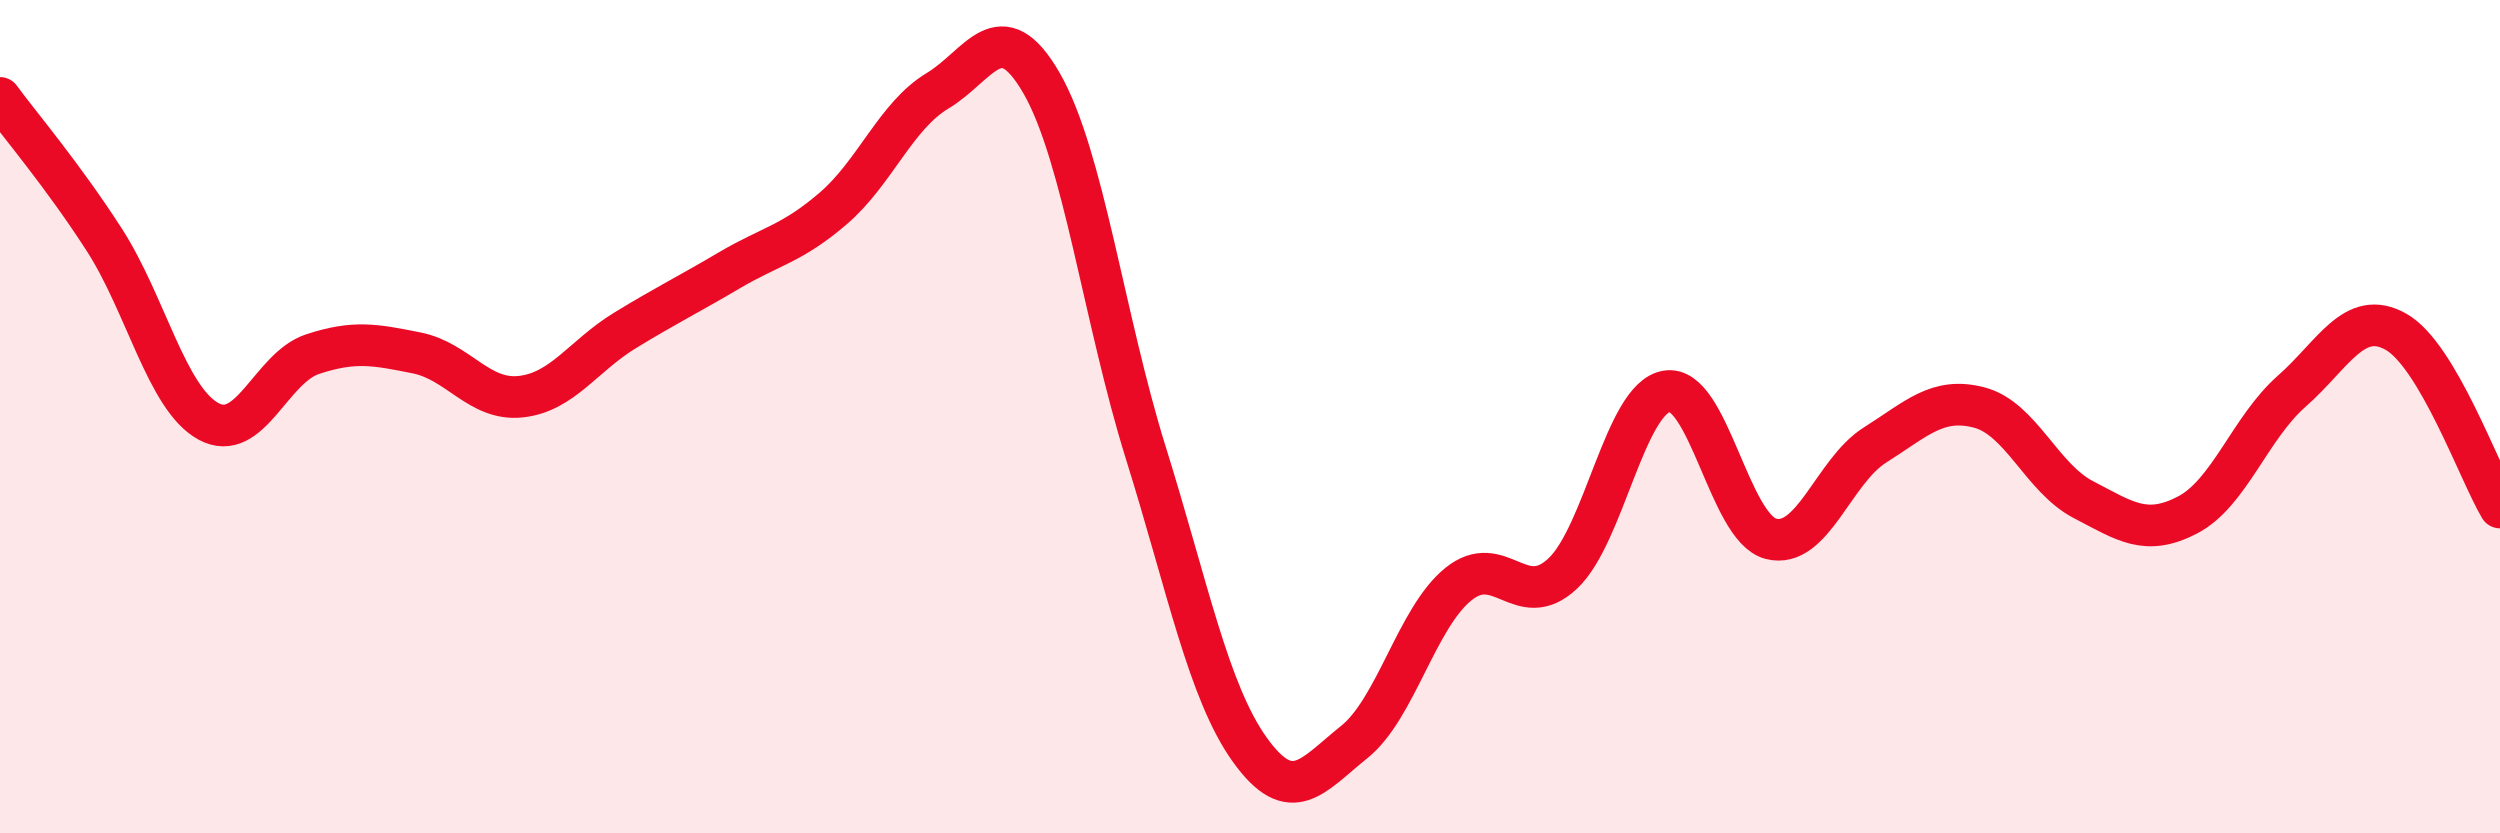
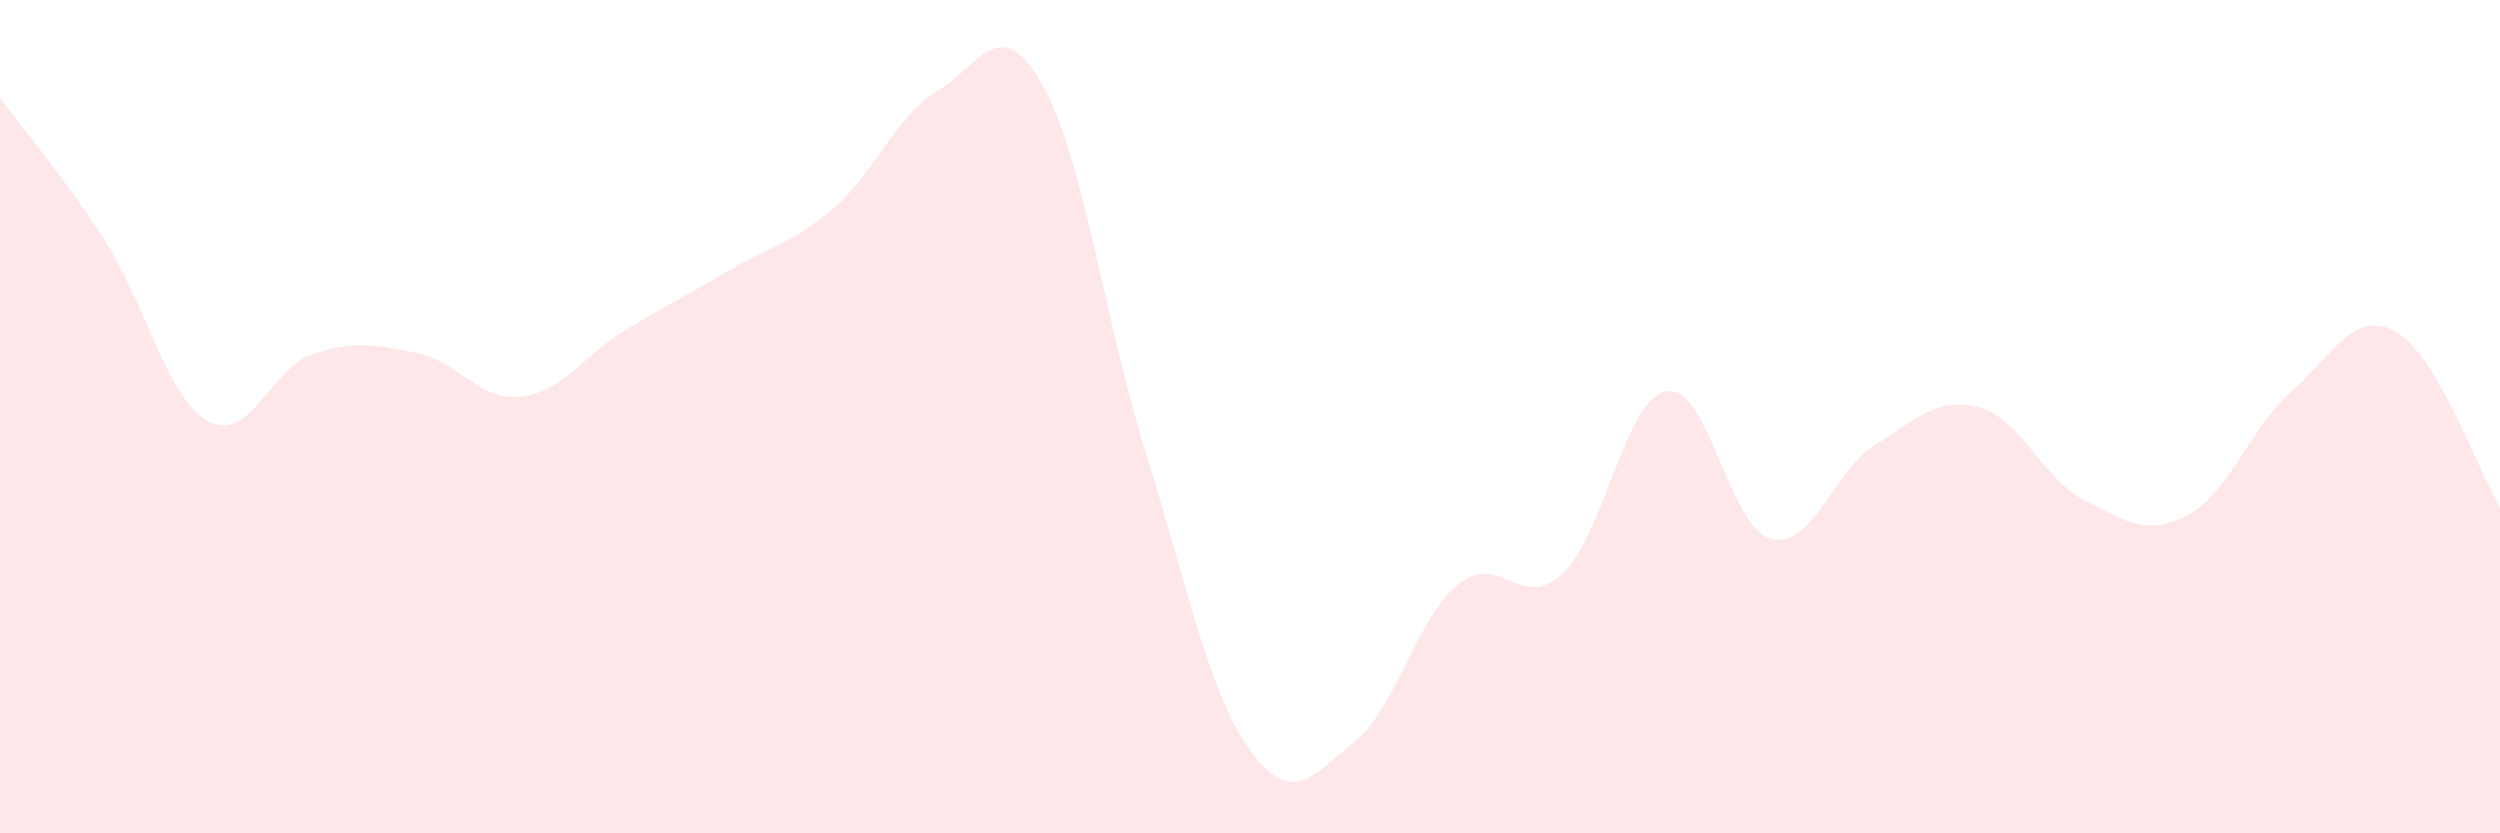
<svg xmlns="http://www.w3.org/2000/svg" width="60" height="20" viewBox="0 0 60 20">
  <path d="M 0,2.35 C 0.5,3.03 1.5,4.2 2.5,5.75 C 3.5,7.3 4,9.56 5,10.11 C 6,10.66 6.5,8.83 7.5,8.5 C 8.5,8.17 9,8.27 10,8.47 C 11,8.67 11.5,9.63 12.5,9.52 C 13.5,9.41 14,8.54 15,7.93 C 16,7.32 16.5,7.08 17.5,6.49 C 18.5,5.9 19,5.86 20,5 C 21,4.14 21.5,2.78 22.5,2.18 C 23.5,1.58 24,0.26 25,2 C 26,3.74 26.5,7.67 27.5,10.87 C 28.5,14.07 29,16.61 30,18 C 31,19.39 31.5,18.61 32.5,17.81 C 33.5,17.01 34,14.83 35,14.02 C 36,13.21 36.5,14.7 37.5,13.77 C 38.5,12.84 39,9.56 40,9.39 C 41,9.22 41.5,12.67 42.5,12.93 C 43.5,13.19 44,11.31 45,10.68 C 46,10.05 46.5,9.52 47.5,9.78 C 48.5,10.04 49,11.47 50,11.99 C 51,12.51 51.5,12.88 52.5,12.36 C 53.5,11.84 54,10.27 55,9.39 C 56,8.51 56.5,7.4 57.5,7.96 C 58.5,8.52 59.5,11.34 60,12.18L60 20L0 20Z" fill="#EB0A25" opacity="0.1" stroke-linecap="round" stroke-linejoin="round" />
-   <path d="M 0,2.35 C 0.5,3.03 1.5,4.2 2.5,5.75 C 3.5,7.3 4,9.56 5,10.11 C 6,10.66 6.5,8.83 7.5,8.5 C 8.5,8.17 9,8.27 10,8.47 C 11,8.67 11.5,9.63 12.5,9.52 C 13.5,9.41 14,8.54 15,7.93 C 16,7.32 16.5,7.08 17.5,6.49 C 18.5,5.9 19,5.86 20,5 C 21,4.14 21.5,2.78 22.5,2.18 C 23.5,1.58 24,0.26 25,2 C 26,3.74 26.5,7.67 27.5,10.87 C 28.5,14.07 29,16.61 30,18 C 31,19.39 31.5,18.61 32.5,17.81 C 33.5,17.01 34,14.83 35,14.02 C 36,13.21 36.5,14.7 37.5,13.77 C 38.5,12.84 39,9.56 40,9.39 C 41,9.22 41.5,12.67 42.5,12.93 C 43.5,13.19 44,11.31 45,10.68 C 46,10.05 46.5,9.52 47.5,9.78 C 48.5,10.04 49,11.47 50,11.99 C 51,12.51 51.5,12.88 52.5,12.36 C 53.5,11.84 54,10.27 55,9.39 C 56,8.51 56.5,7.4 57.5,7.96 C 58.5,8.52 59.5,11.34 60,12.18" stroke="#EB0A25" stroke-width="1" fill="none" stroke-linecap="round" stroke-linejoin="round" />
</svg>